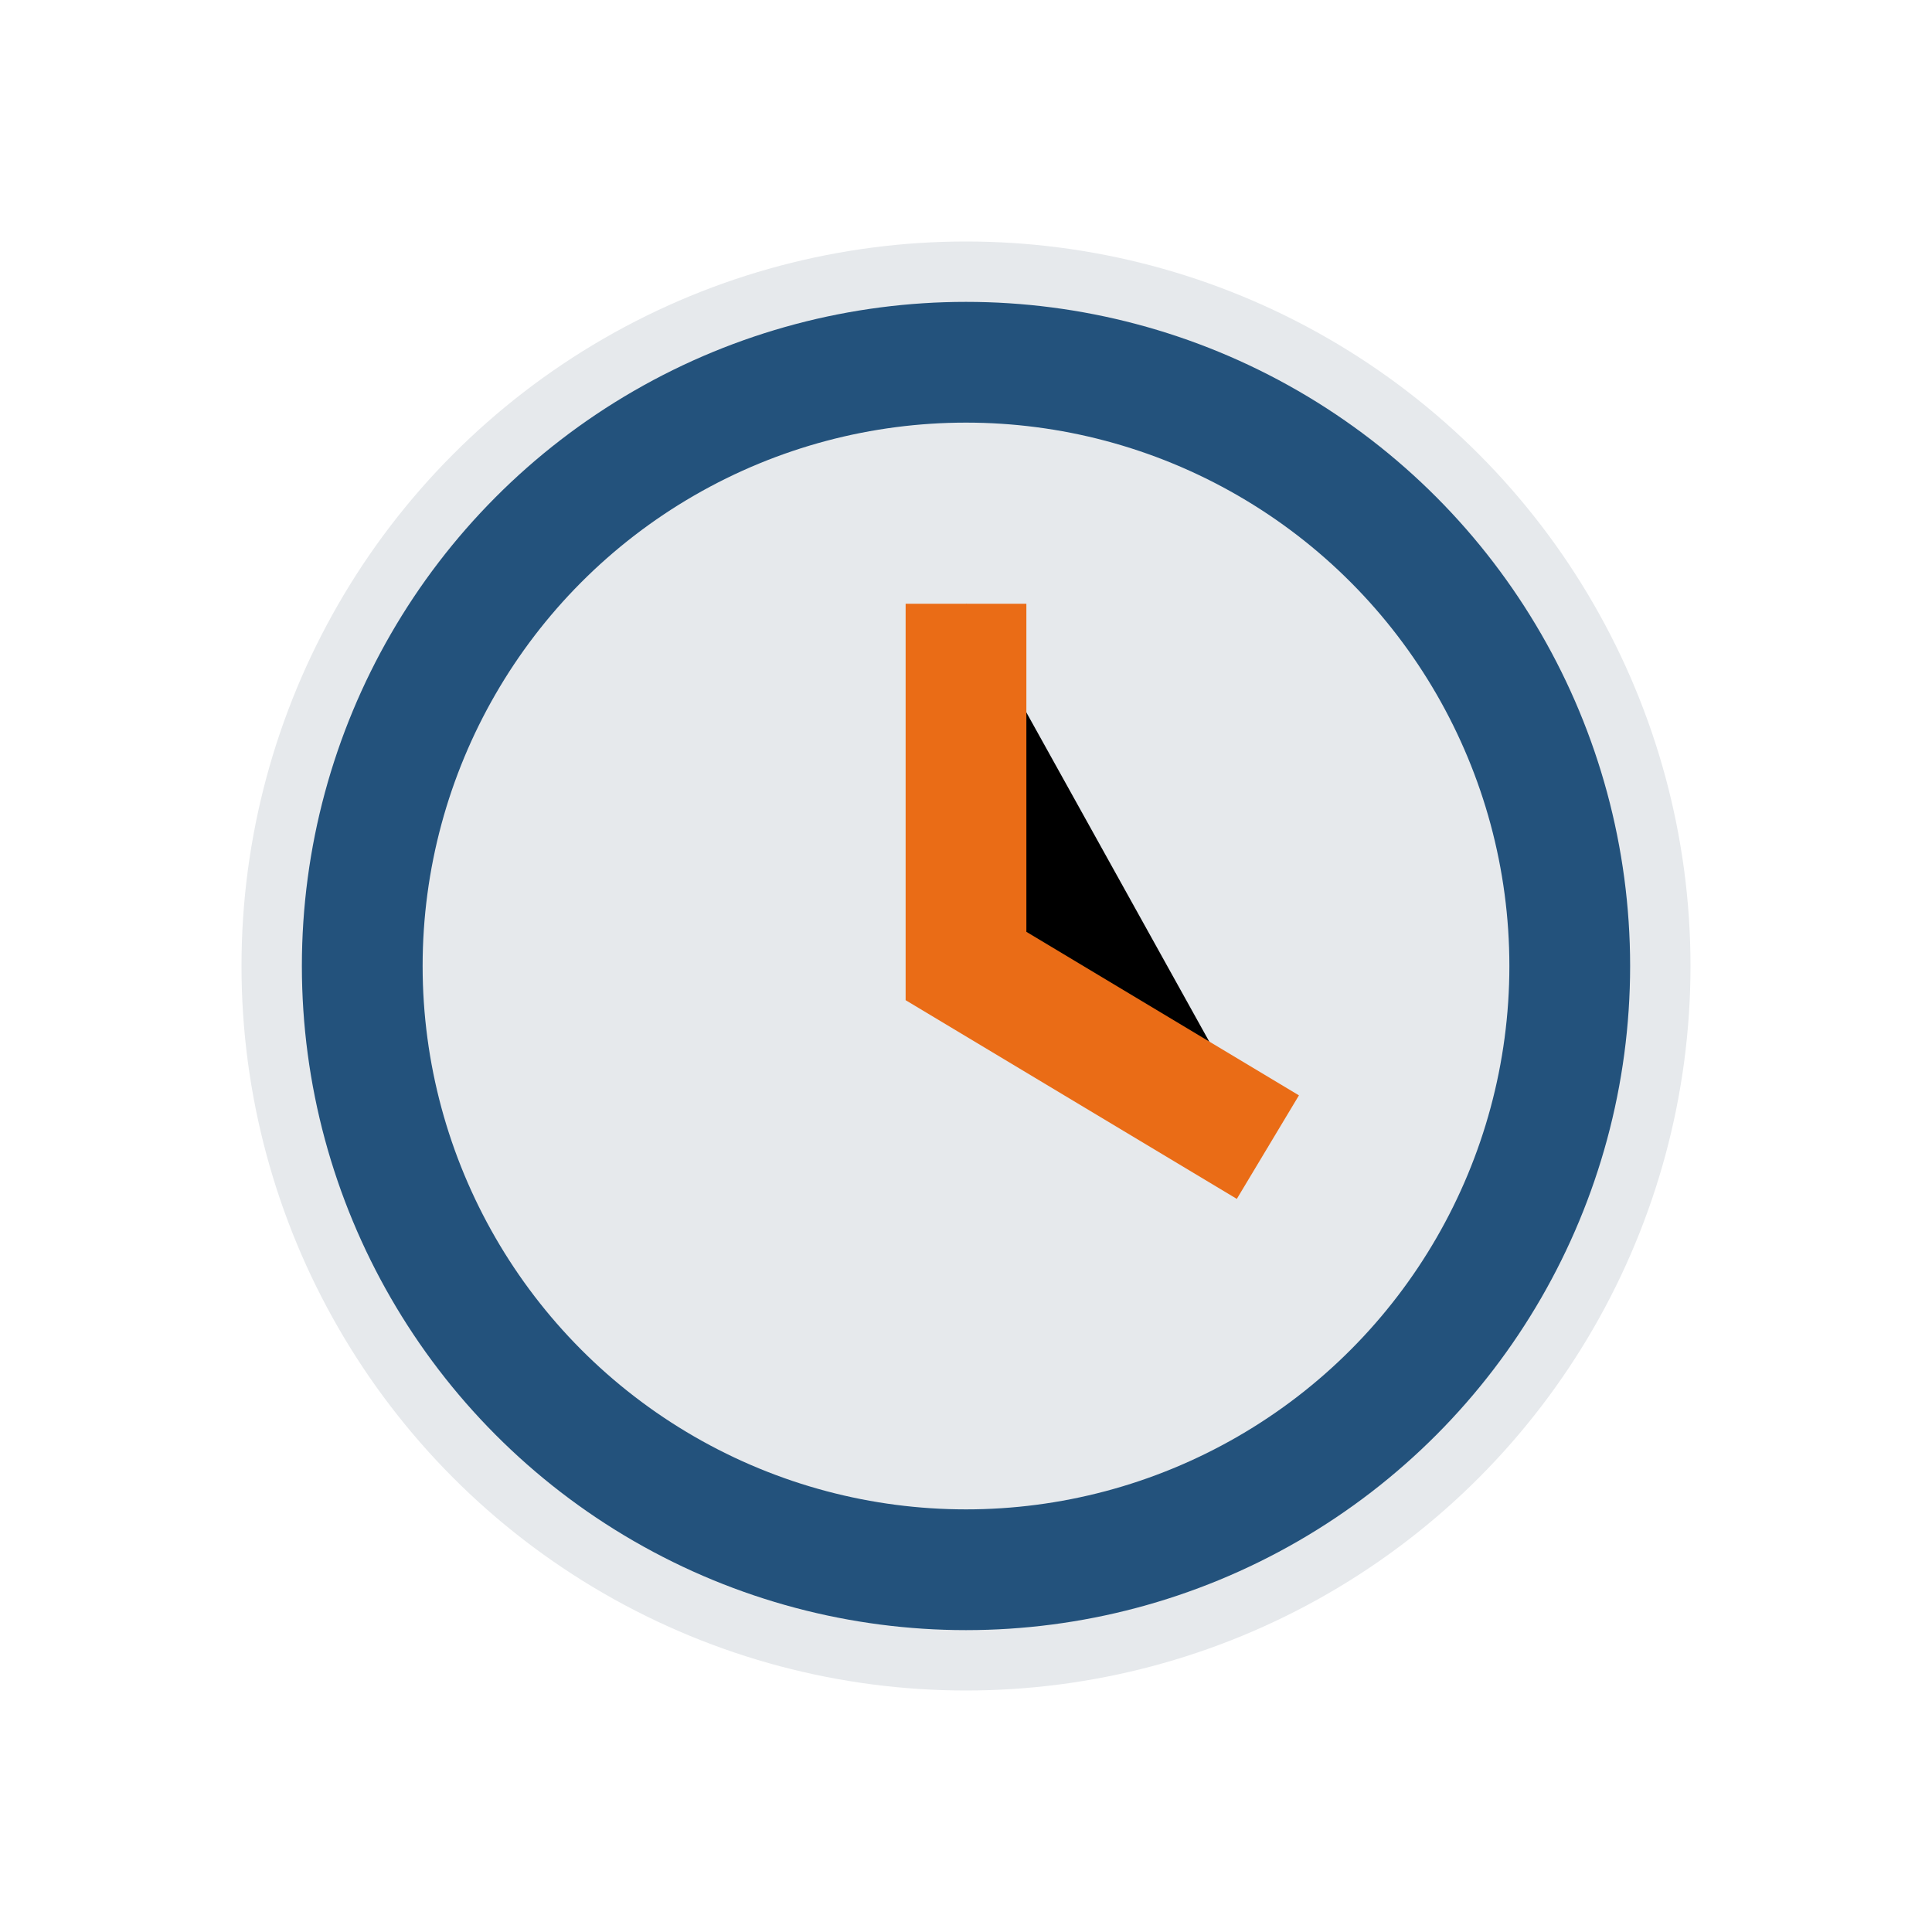
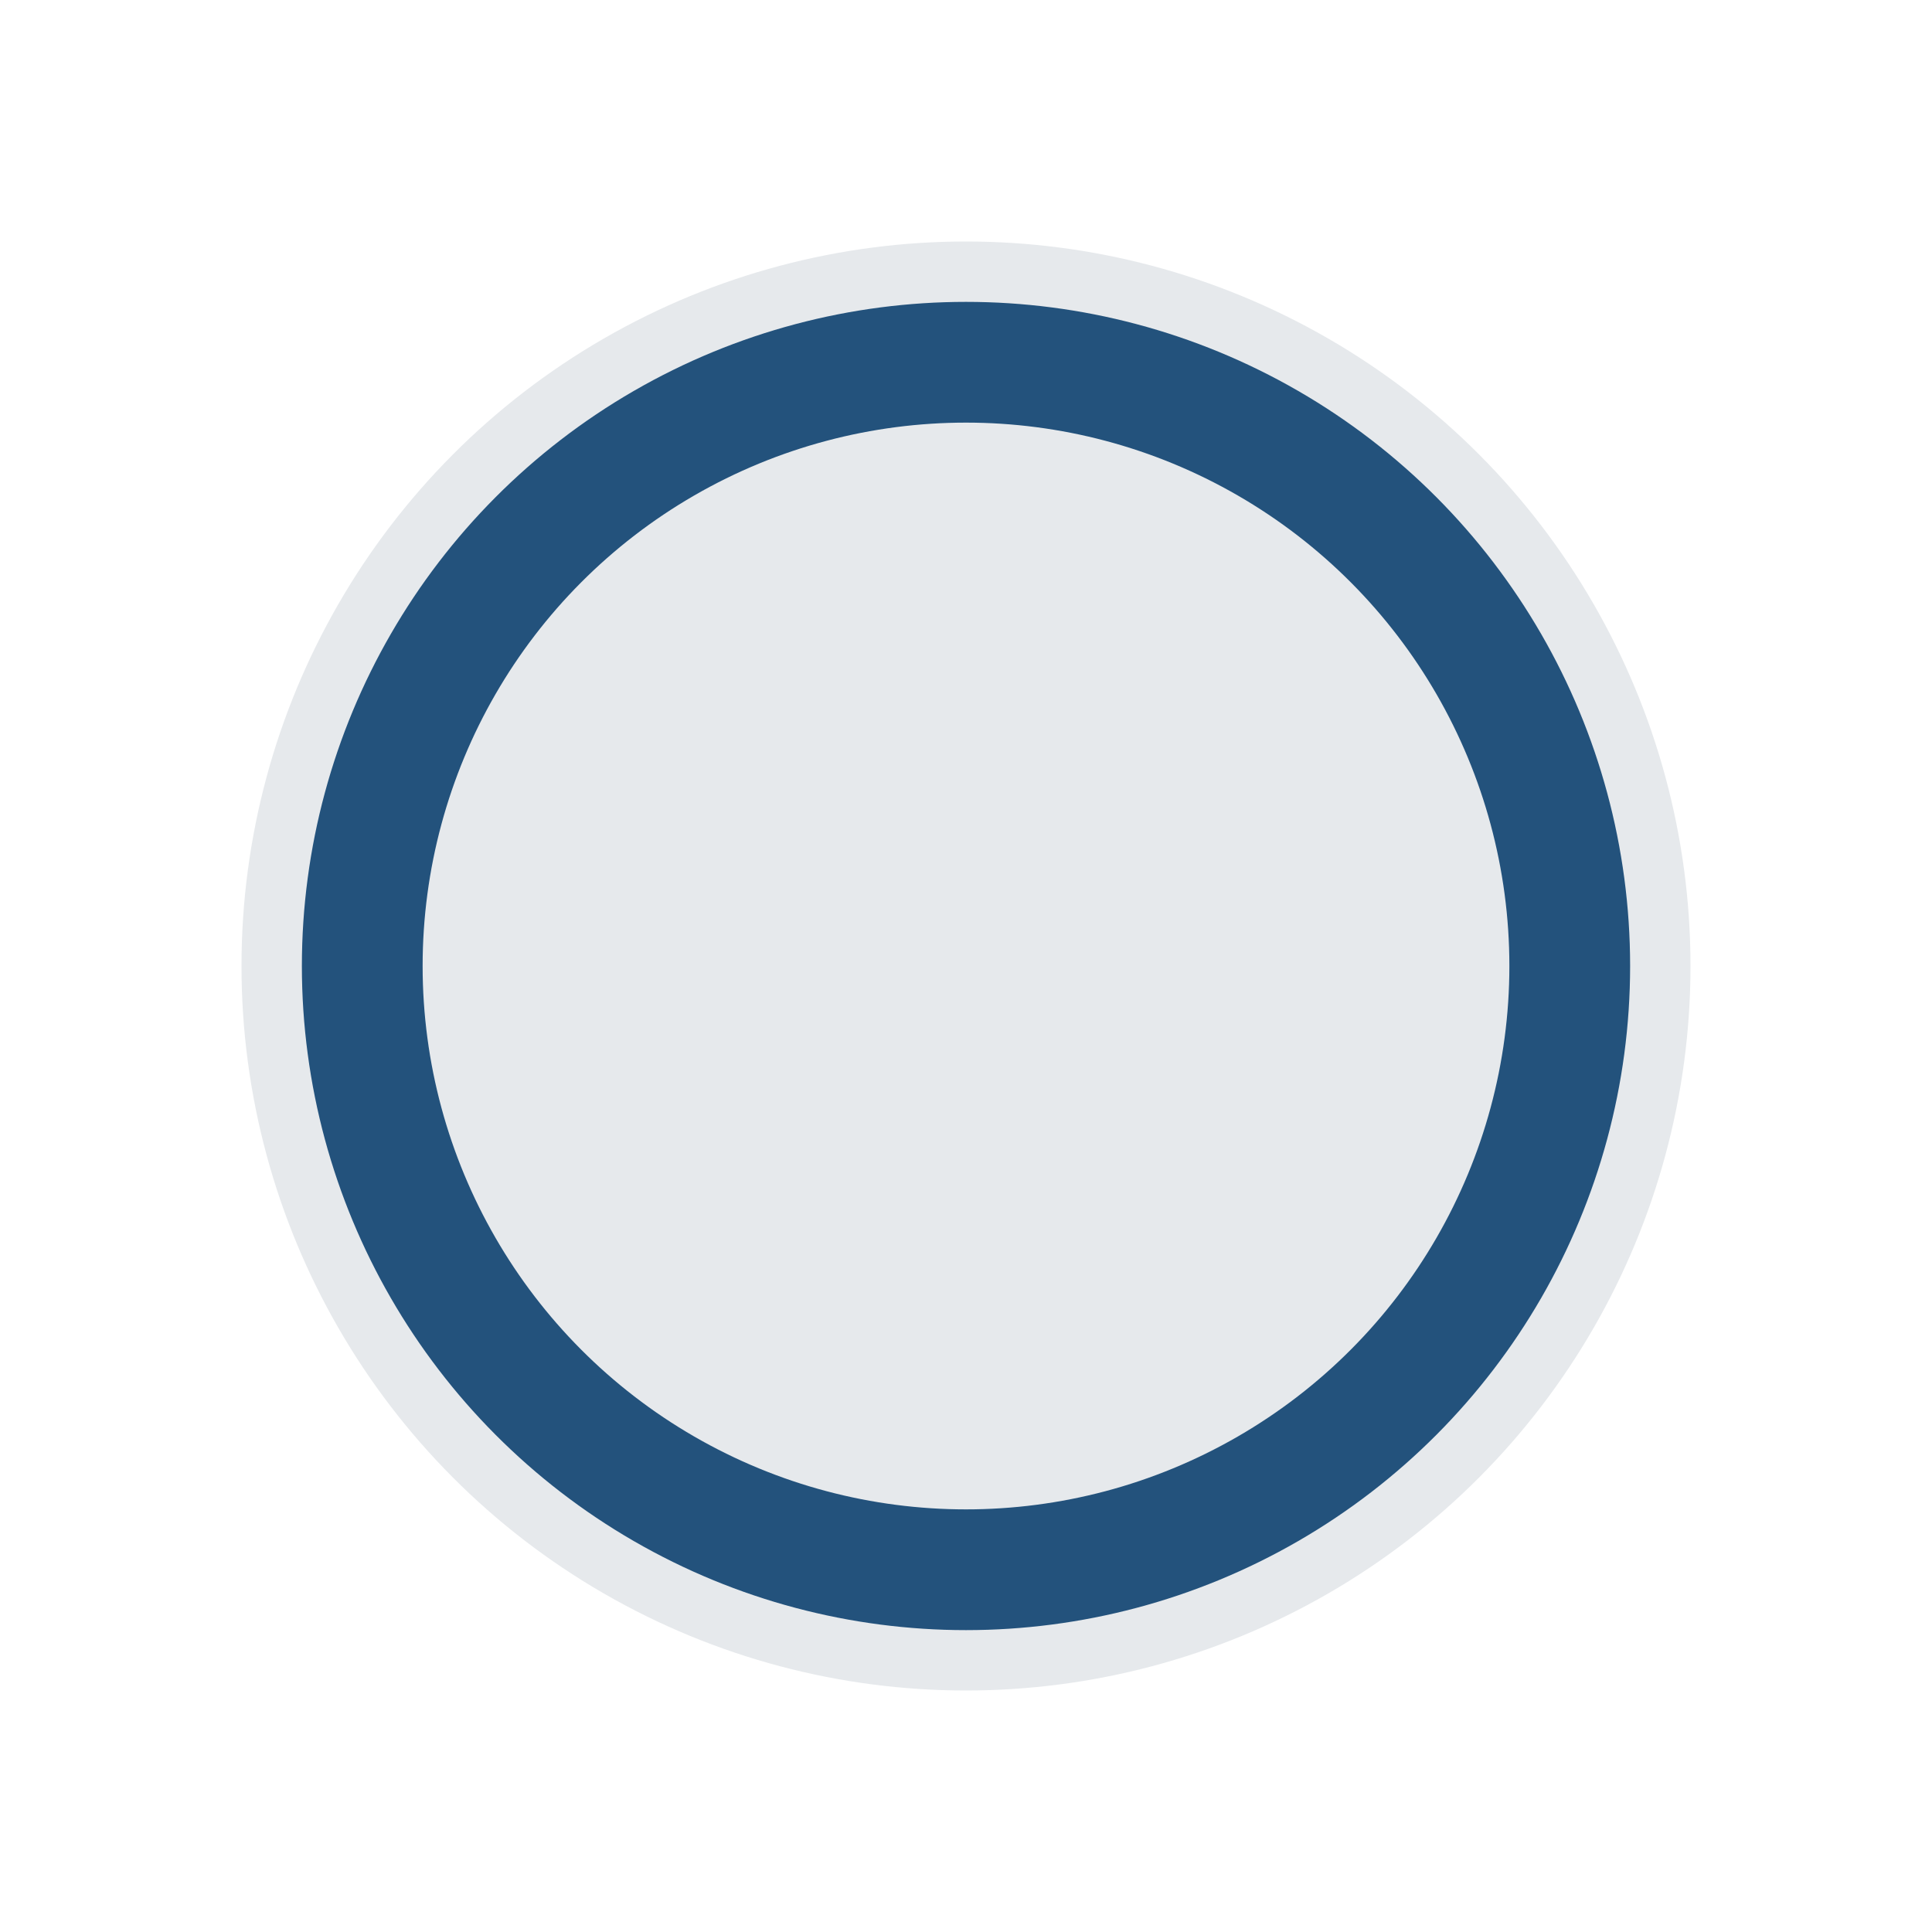
<svg xmlns="http://www.w3.org/2000/svg" width="32" height="32" viewBox="0 0 32 32">
  <circle cx="16" cy="16" r="12" fill="#e6e9ec" />
  <circle cx="16" cy="16" r="10" fill="none" stroke="#23527c" stroke-width="2" />
-   <path stroke="#ea6c16" stroke-width="2" d="M16 10v6l5 3" />
</svg>